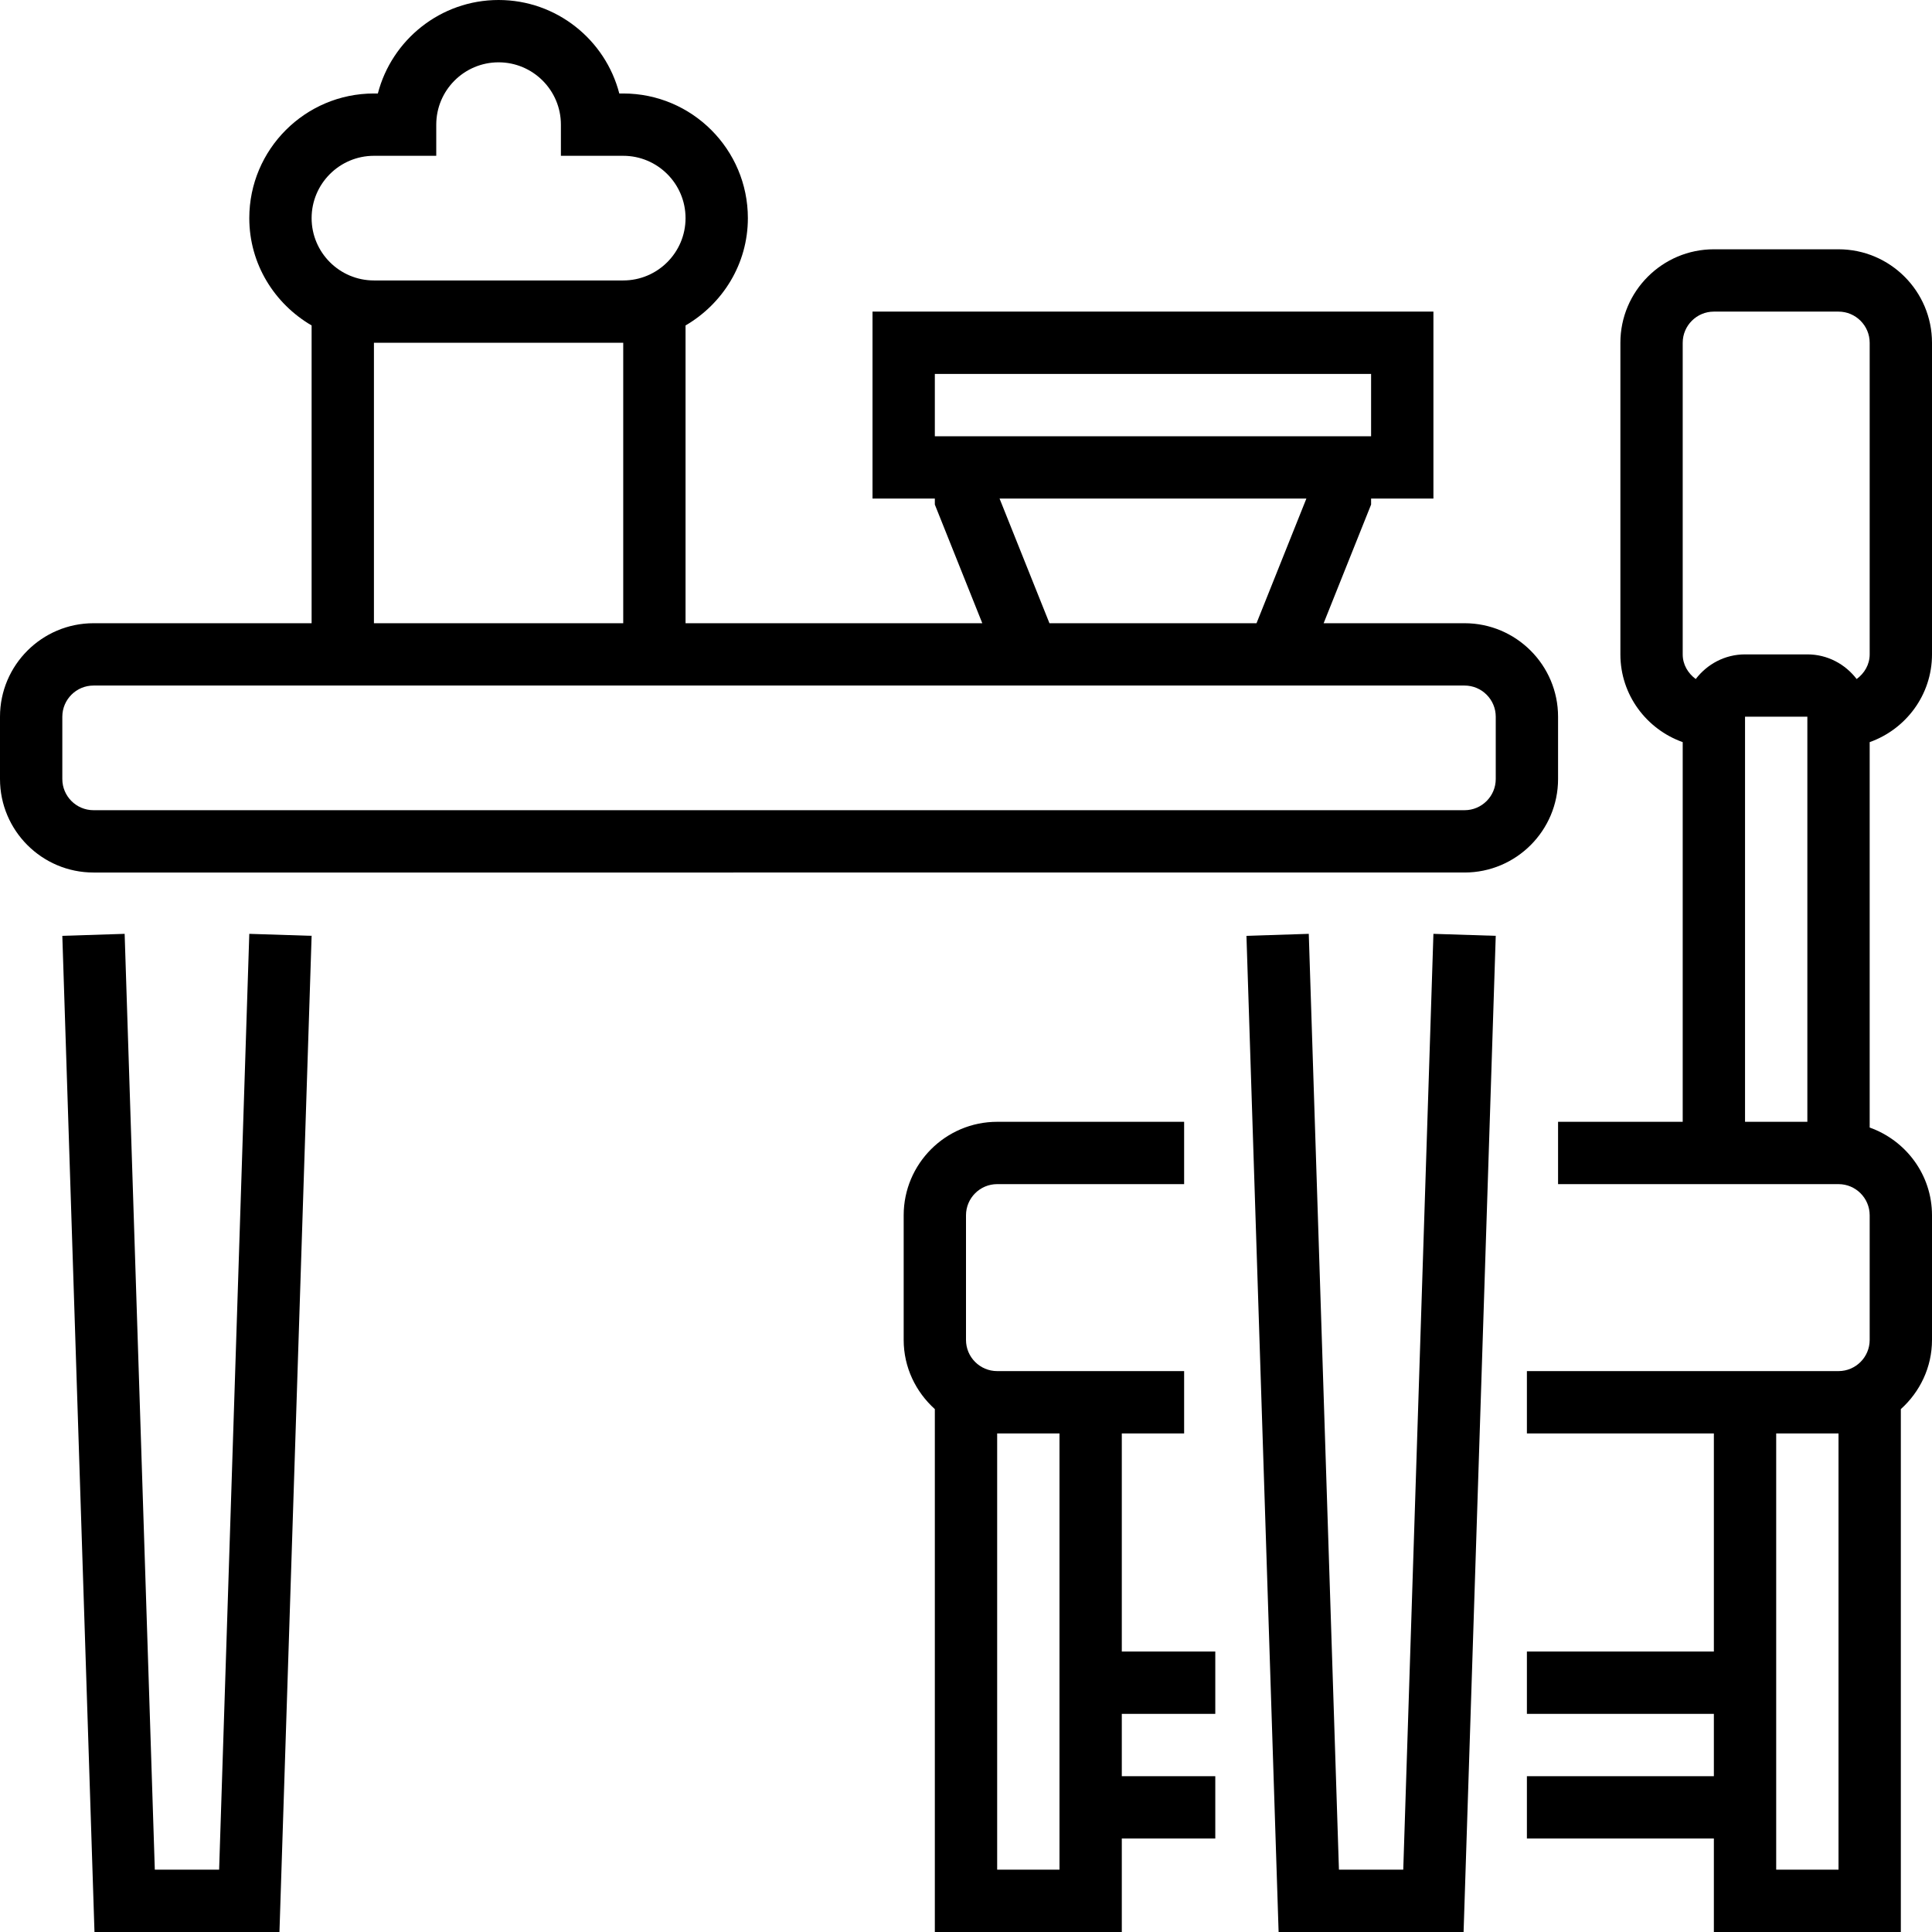
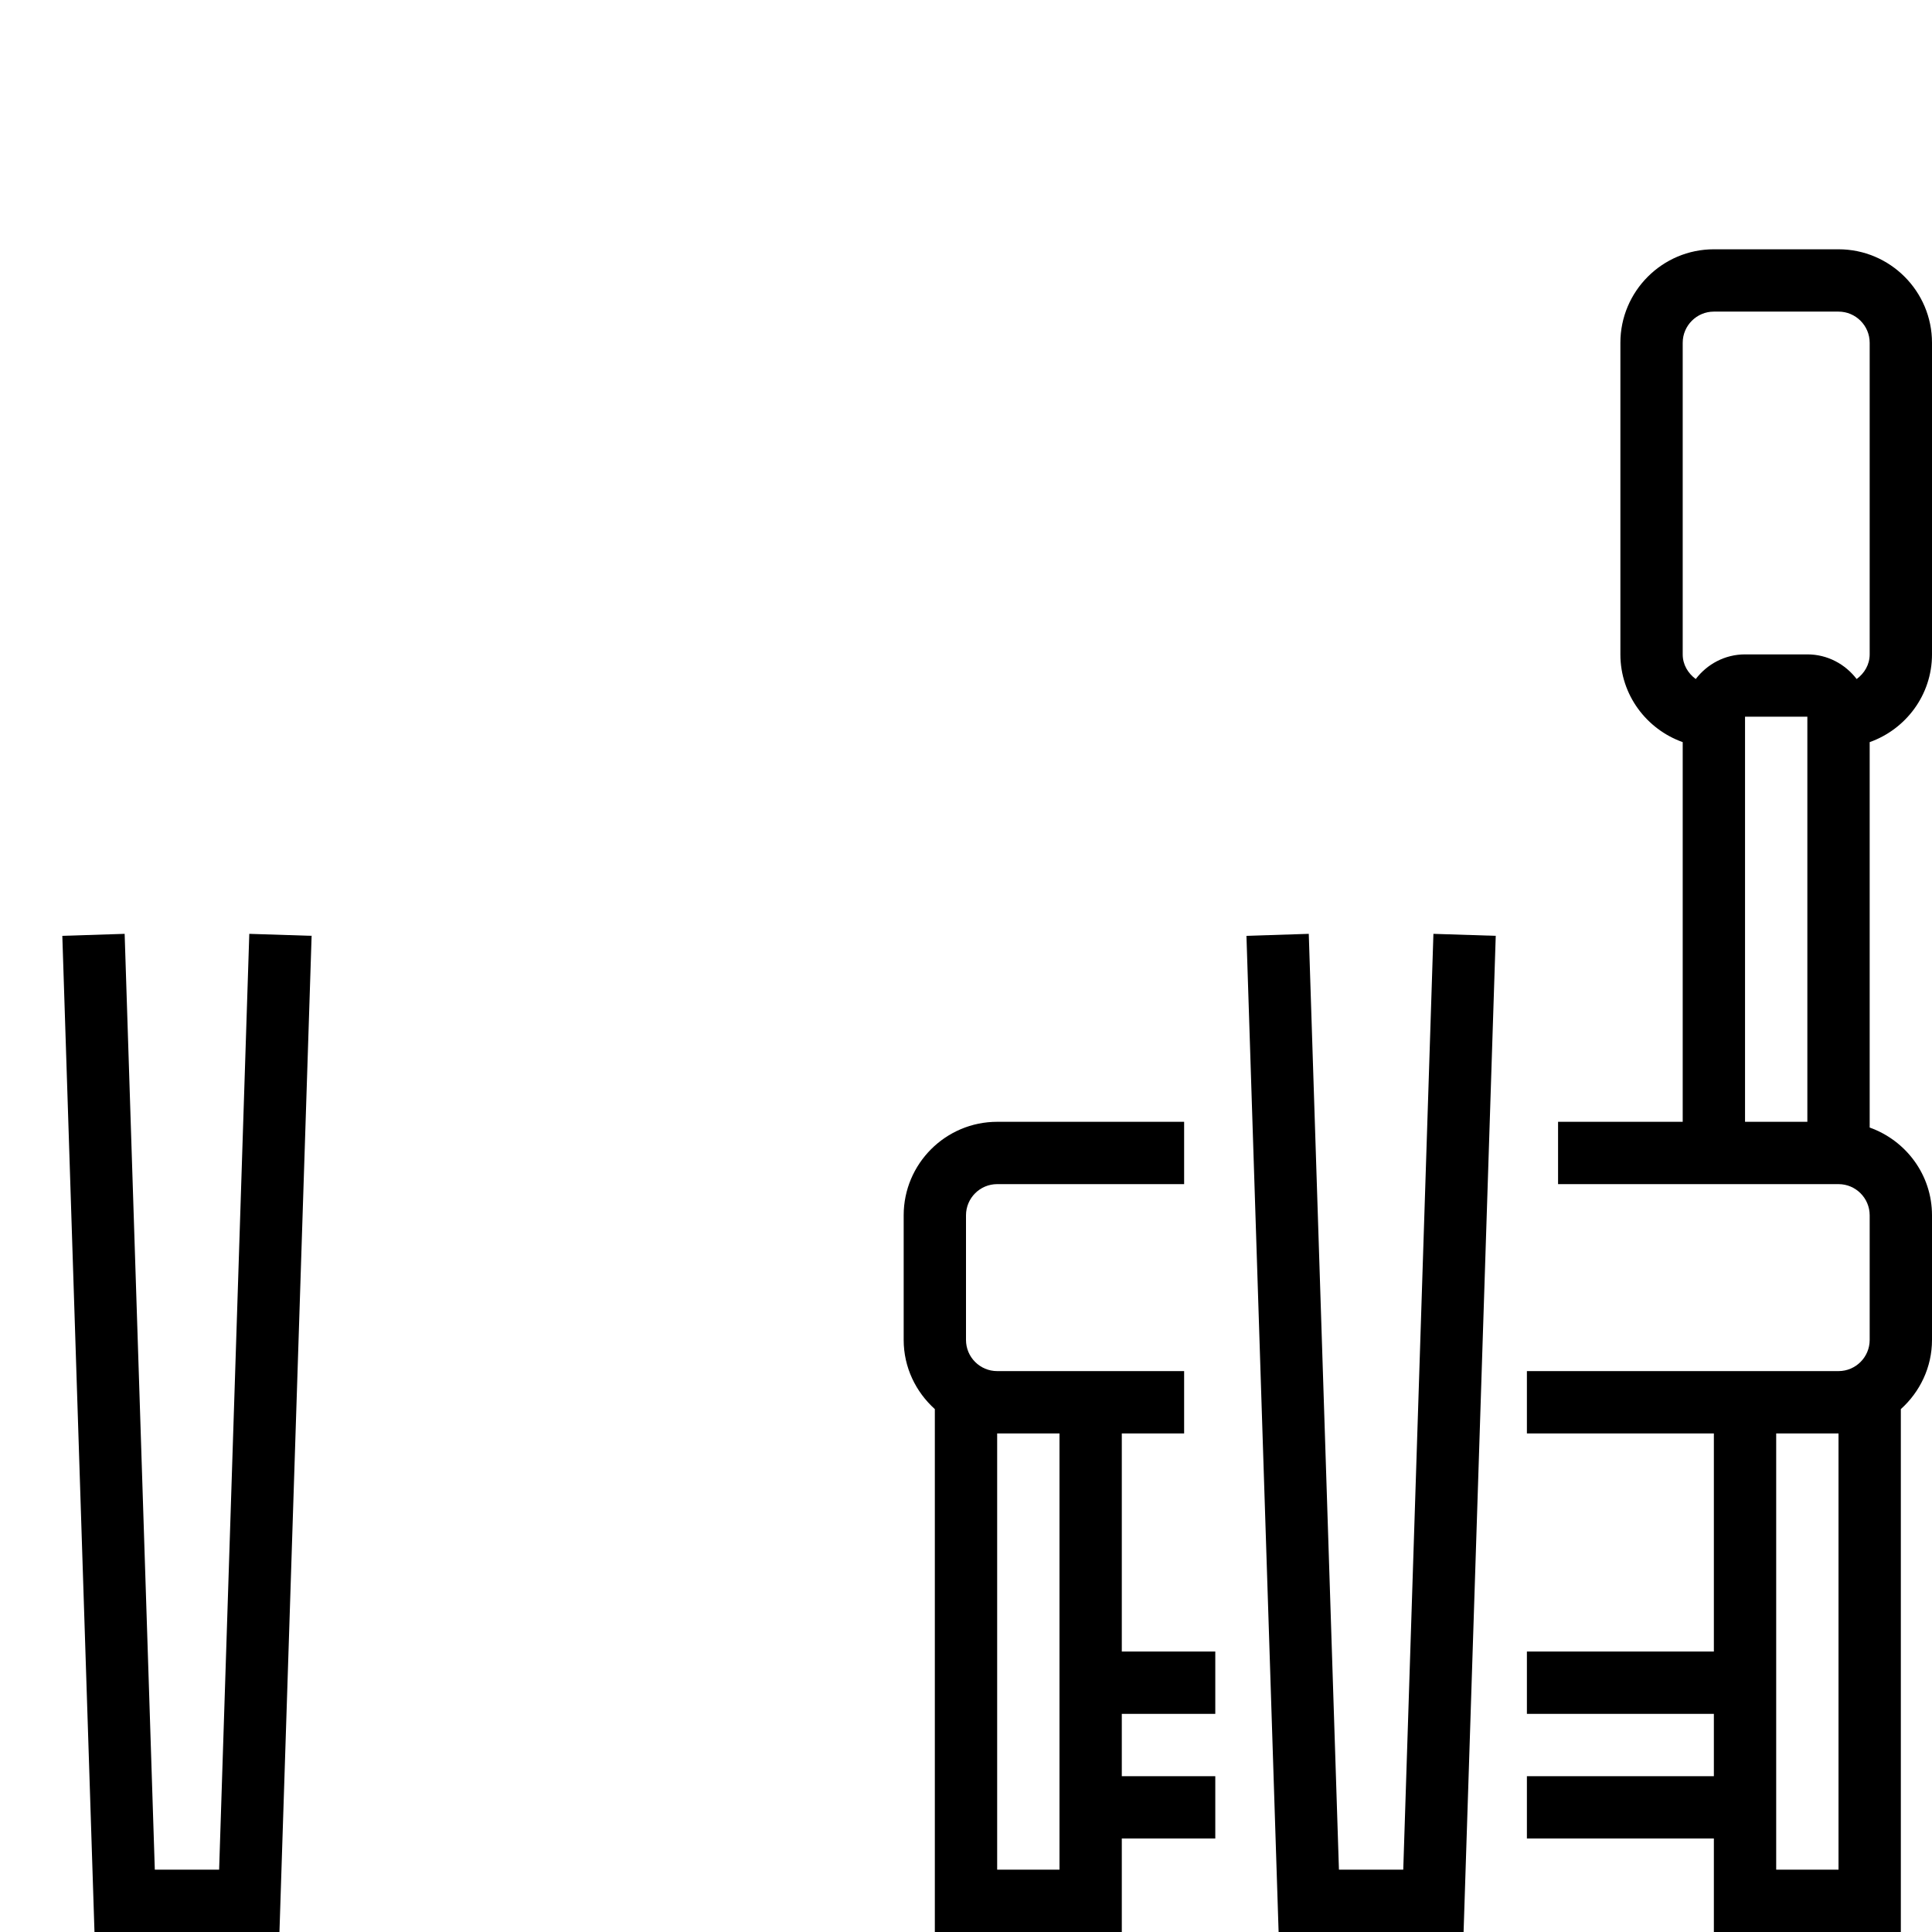
<svg xmlns="http://www.w3.org/2000/svg" version="1.1" id="Capa_1" x="0px" y="0px" viewBox="0 0 496 496" style="enable-background:new 0 0 496 496;" xml:space="preserve">
  <g>
    <g>
      <g>
        <path d="M496,168V88c0-13.232-10.768-24-24-24h-32c-13.232,0-24,10.768-24,24v80c0,10.416,6.712,19.216,16,22.528V288h-32v16h72     c4.408,0,8,3.584,8,8v32c0,4.416-3.592,8-8,8h-80v16h48v56h-48v16h48v16h-48v16h48v24h48V361.76c4.872-4.392,8-10.696,8-17.76     v-32c0-10.416-6.712-19.216-16-22.528v-98.944C489.288,187.216,496,178.416,496,168z M472,480h-16V368h16V480z M464,288h-16V184     h16V288z M476.656,174.328C473.728,170.504,469.176,168,464,168h-16c-5.176,0-9.728,2.504-12.656,6.328     C433.368,172.864,432,170.64,432,168V88c0-4.408,3.592-8,8-8h32c4.408,0,8,3.592,8,8v80     C480,170.64,478.632,172.864,476.656,174.328z" />
        <path d="M288,368h16v-16h-48c-4.408,0-8-3.584-8-8v-32c0-4.416,3.592-8,8-8h48v-16h-48c-13.232,0-24,10.768-24,24v32     c0,7.064,3.128,13.36,8,17.76V496h48v-24h24v-16h-24v-16h24v-16h-24V368z M272,480h-16V368h16V480z" />
-         <path d="M376,224c13.232,0,24-10.768,24-24v-16c0-13.232-10.768-24-24-24h-36.184L352,129.536V128h16V80H224v48h16v1.536     L252.184,160H176V83.552C185.52,78,192,67.792,192,56c0-17.648-14.352-32-32-32h-1.008C155.424,10.216,142.88,0,128,0     s-27.424,10.216-30.992,24H96c-17.648,0-32,14.352-32,32c0,11.792,6.48,22,16,27.552V160H24c-13.232,0-24,10.768-24,24v16     c0,13.232,10.768,24,24,24H376z M240,112V96h112v16H240z M335.384,128l-12.8,32h-53.16l-12.808-32H335.384z M96,40h16v-8     c0-8.824,7.176-16,16-16c8.824,0,16,7.176,16,16v8h16c8.824,0,16,7.176,16,16s-7.176,16-16,16H96c-8.824,0-16-7.176-16-16     S87.176,40,96,40z M160,88v72H96V88H160z M16,200v-16c0-4.408,3.592-8,8-8h352c4.408,0,8,3.592,8,8v16c0,4.408-3.592,8-8,8H24     C19.592,208,16,204.408,16,200z" />
        <polygon points="56.256,480 39.744,480 32,239.744 16,240.256 24.256,496 71.744,496 80,240.256 64,239.744    " />
        <polygon points="360.256,480 343.744,480 336,239.744 320,240.256 328.256,496 375.744,496 384,240.256 368,239.744    " />
      </g>
    </g>
  </g>
  <g>
</g>
  <g>
</g>
  <g>
</g>
  <g>
</g>
  <g>
</g>
  <g>
</g>
  <g>
</g>
  <g>
</g>
  <g>
</g>
  <g>
</g>
  <g>
</g>
  <g>
</g>
  <g>
</g>
  <g>
</g>
  <g>
</g>
</svg>